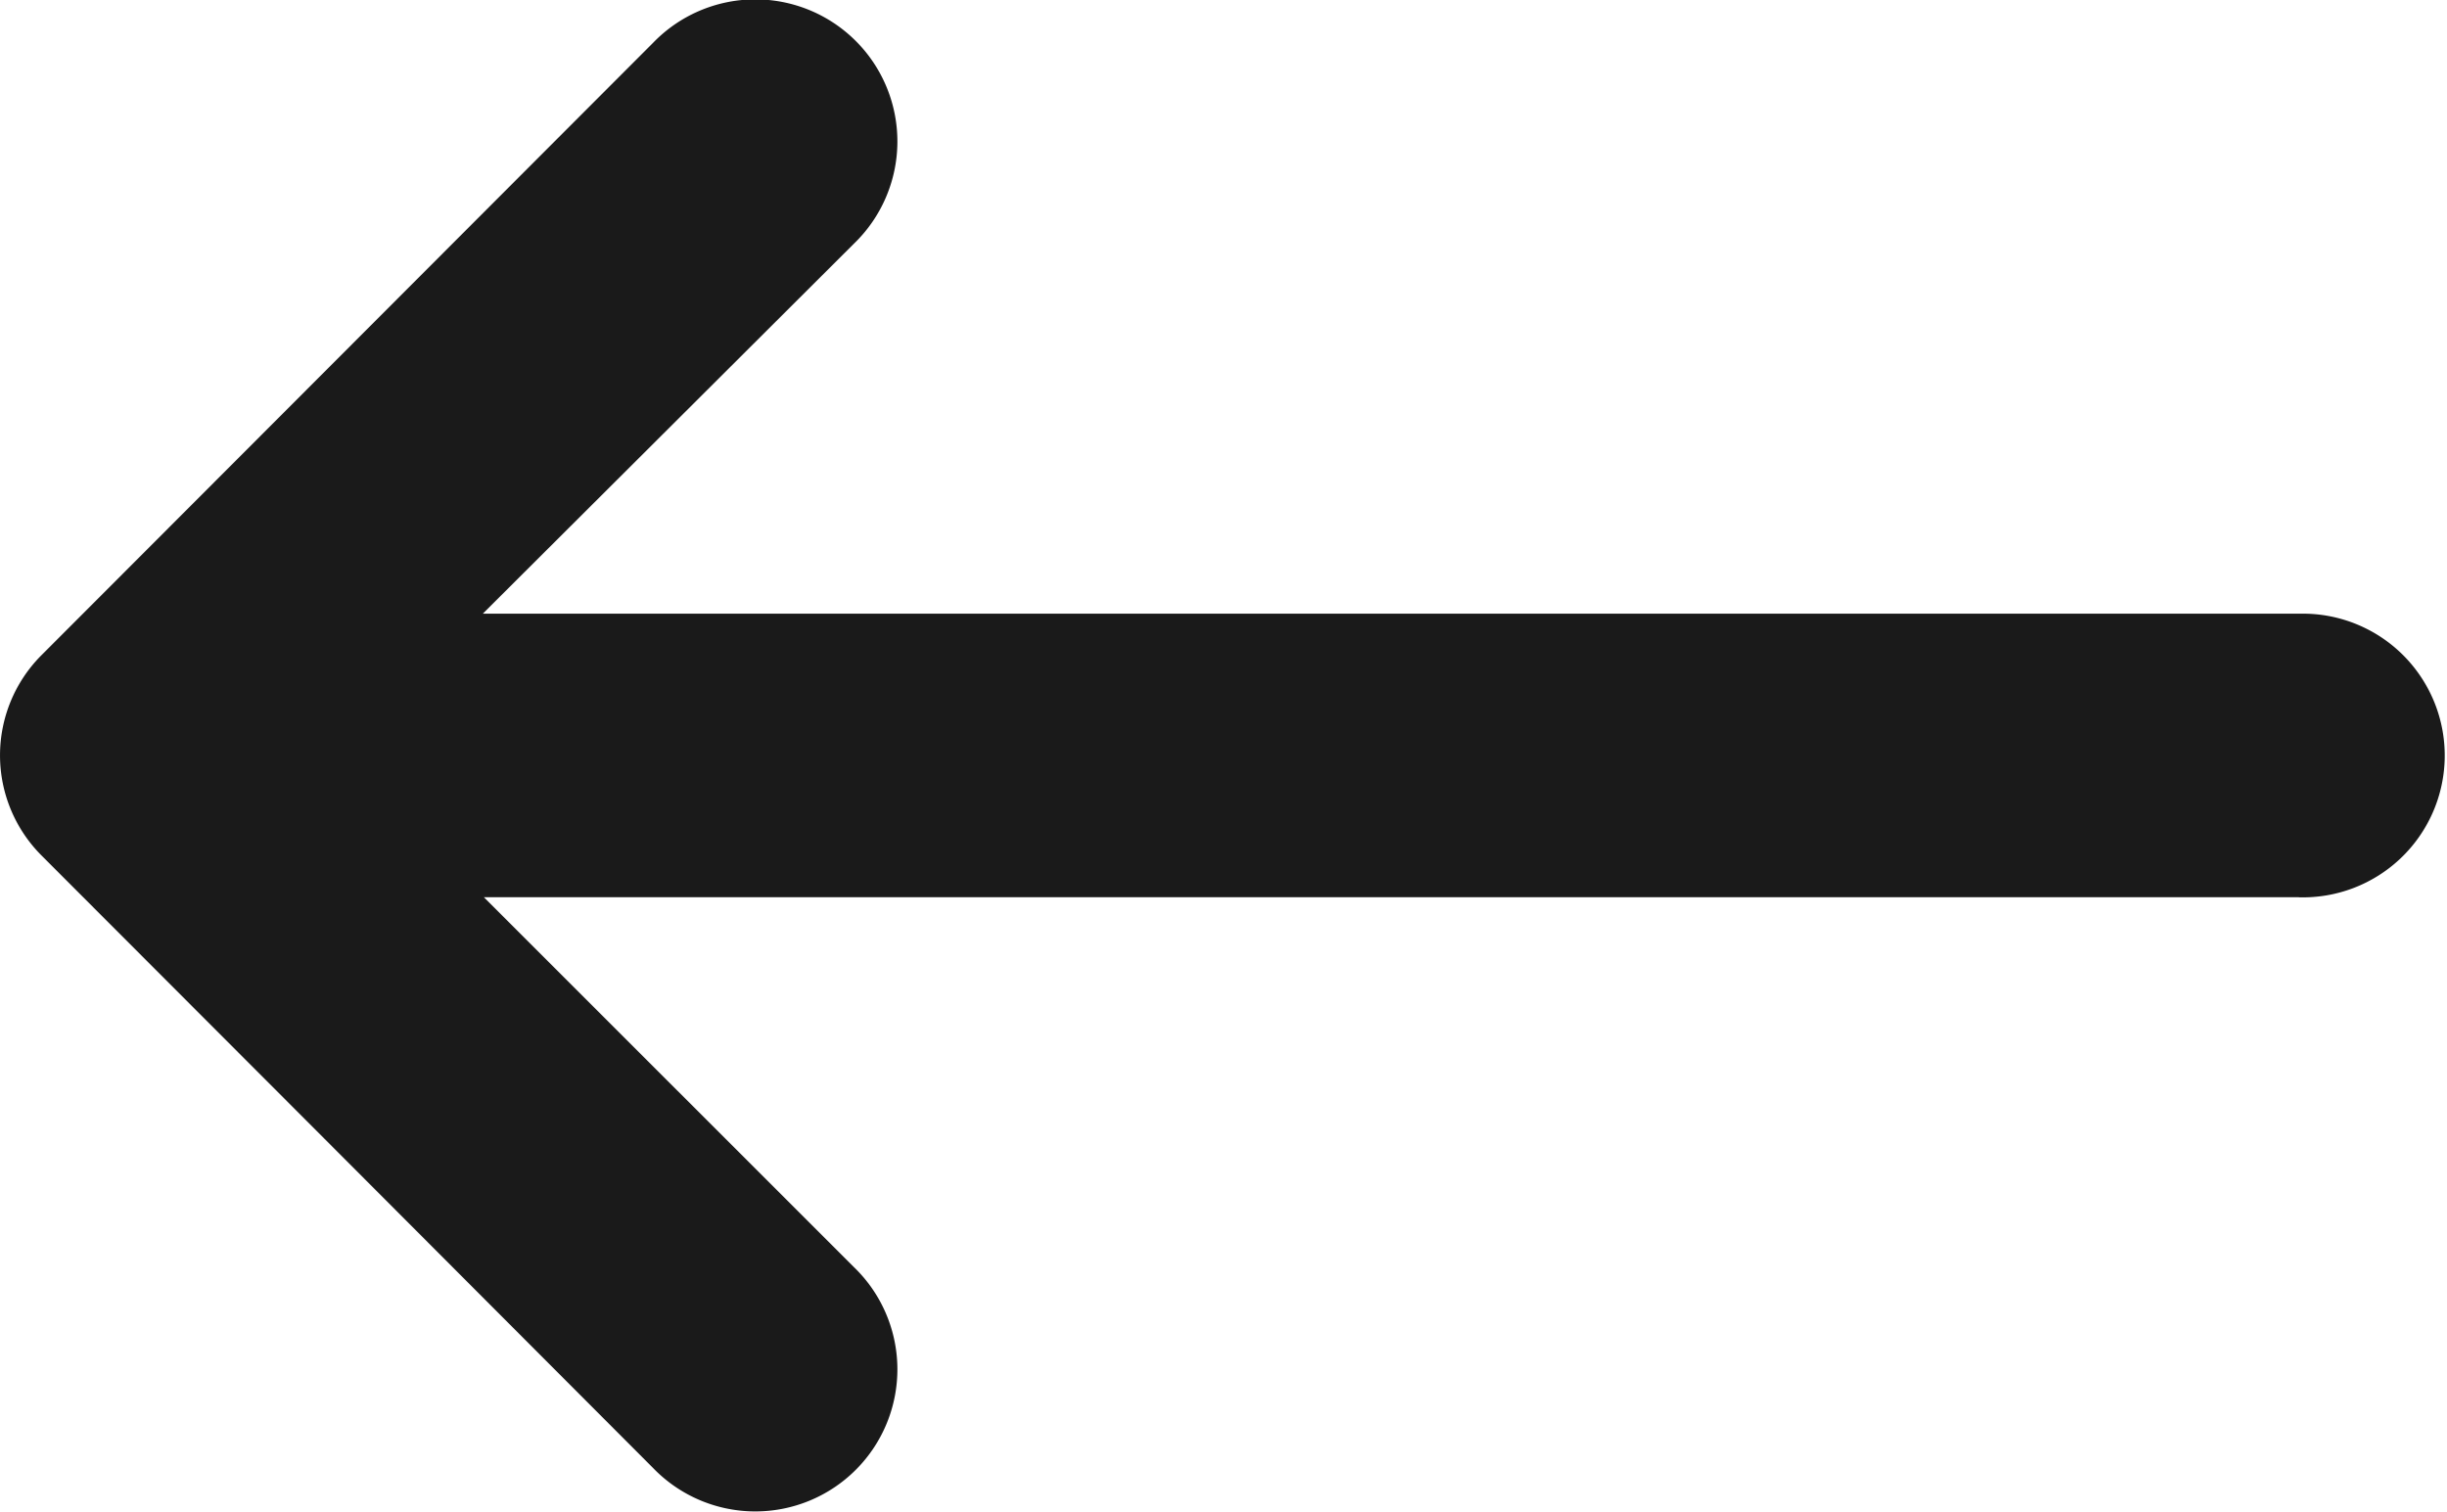
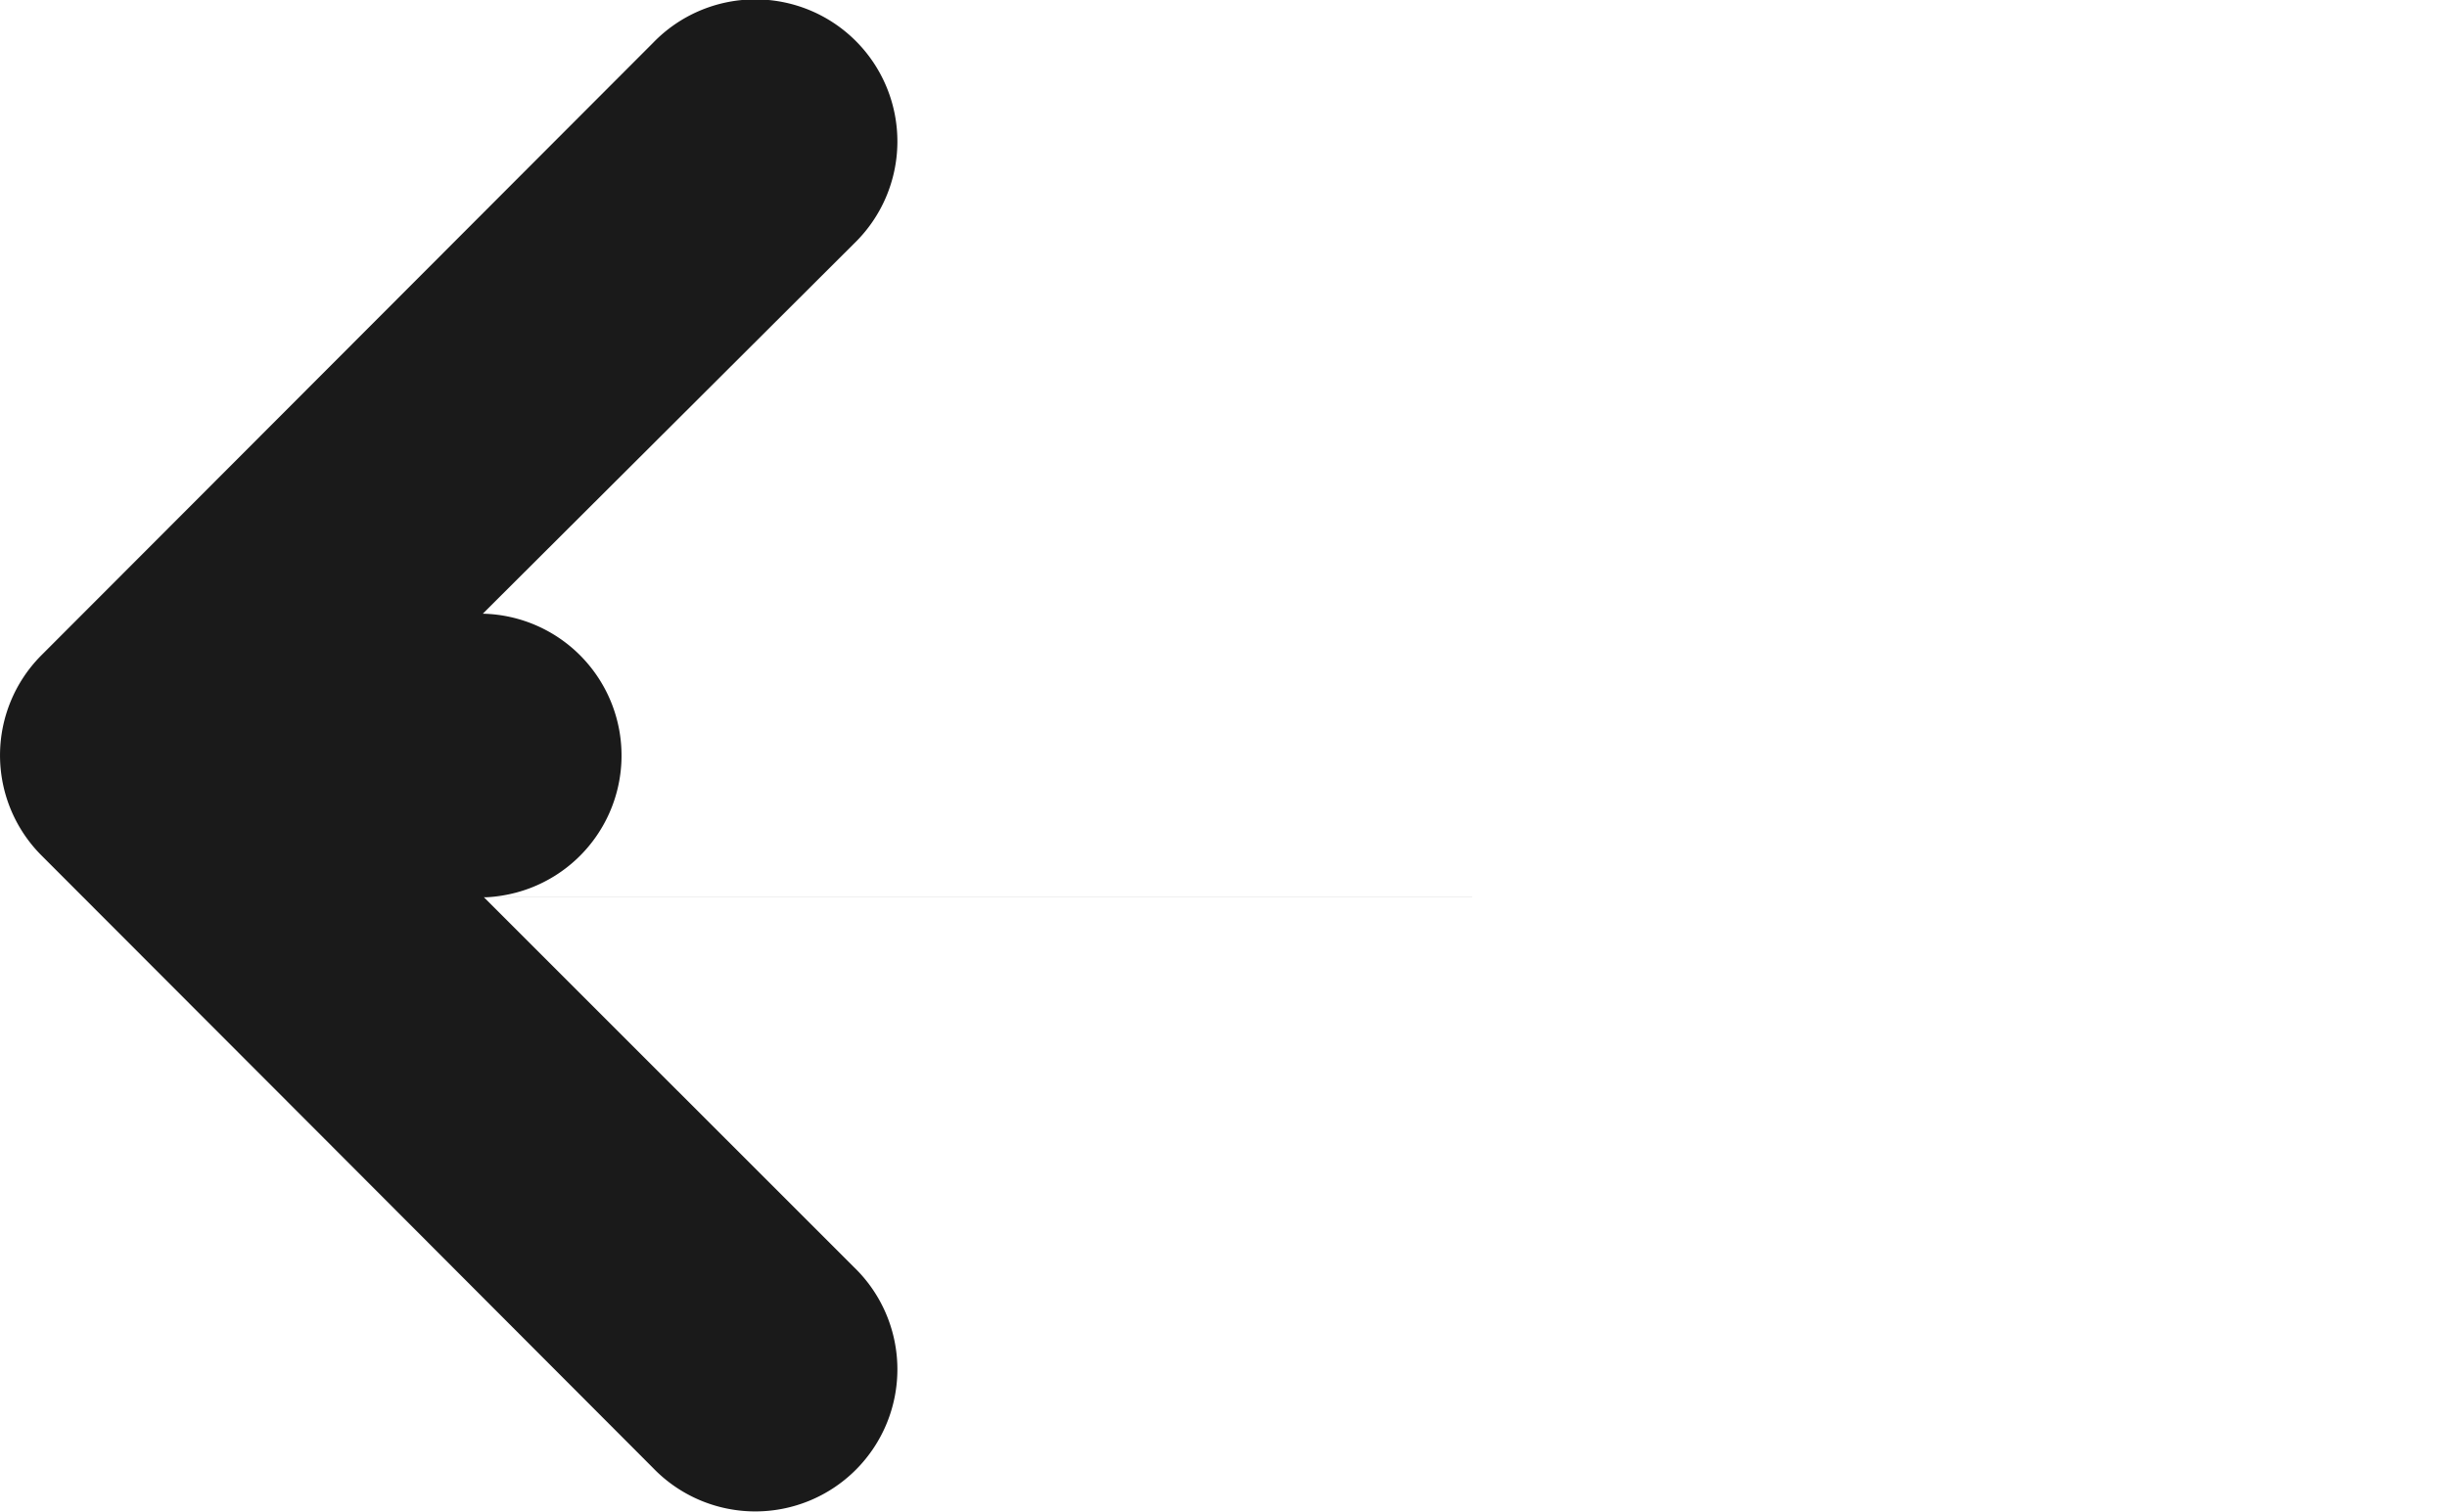
<svg xmlns="http://www.w3.org/2000/svg" width="25.423" height="15.712" viewBox="0 0 25.423 15.712">
  <g id="Group_140395" data-name="Group 140395" transform="translate(-322 -217)">
-     <path id="path9413" d="M24.139,302.557H5.284L9.128,306.4a1.476,1.476,0,1,1-2.087,2.087L3.63,305.069.685,302.12a1.472,1.472,0,0,1,0-2.075l6.356-6.365a1.476,1.476,0,1,1,2.087,2.087l-3.855,3.844H24.215a1.474,1.474,0,1,1-.076,2.947Z" transform="translate(321.743 -76.234)" fill="#1a1a1a" />
+     <path id="path9413" d="M24.139,302.557H5.284L9.128,306.4a1.476,1.476,0,1,1-2.087,2.087L3.63,305.069.685,302.12a1.472,1.472,0,0,1,0-2.075l6.356-6.365a1.476,1.476,0,1,1,2.087,2.087l-3.855,3.844a1.474,1.474,0,1,1-.076,2.947Z" transform="translate(321.743 -76.234)" fill="#1a1a1a" />
  </g>
</svg>